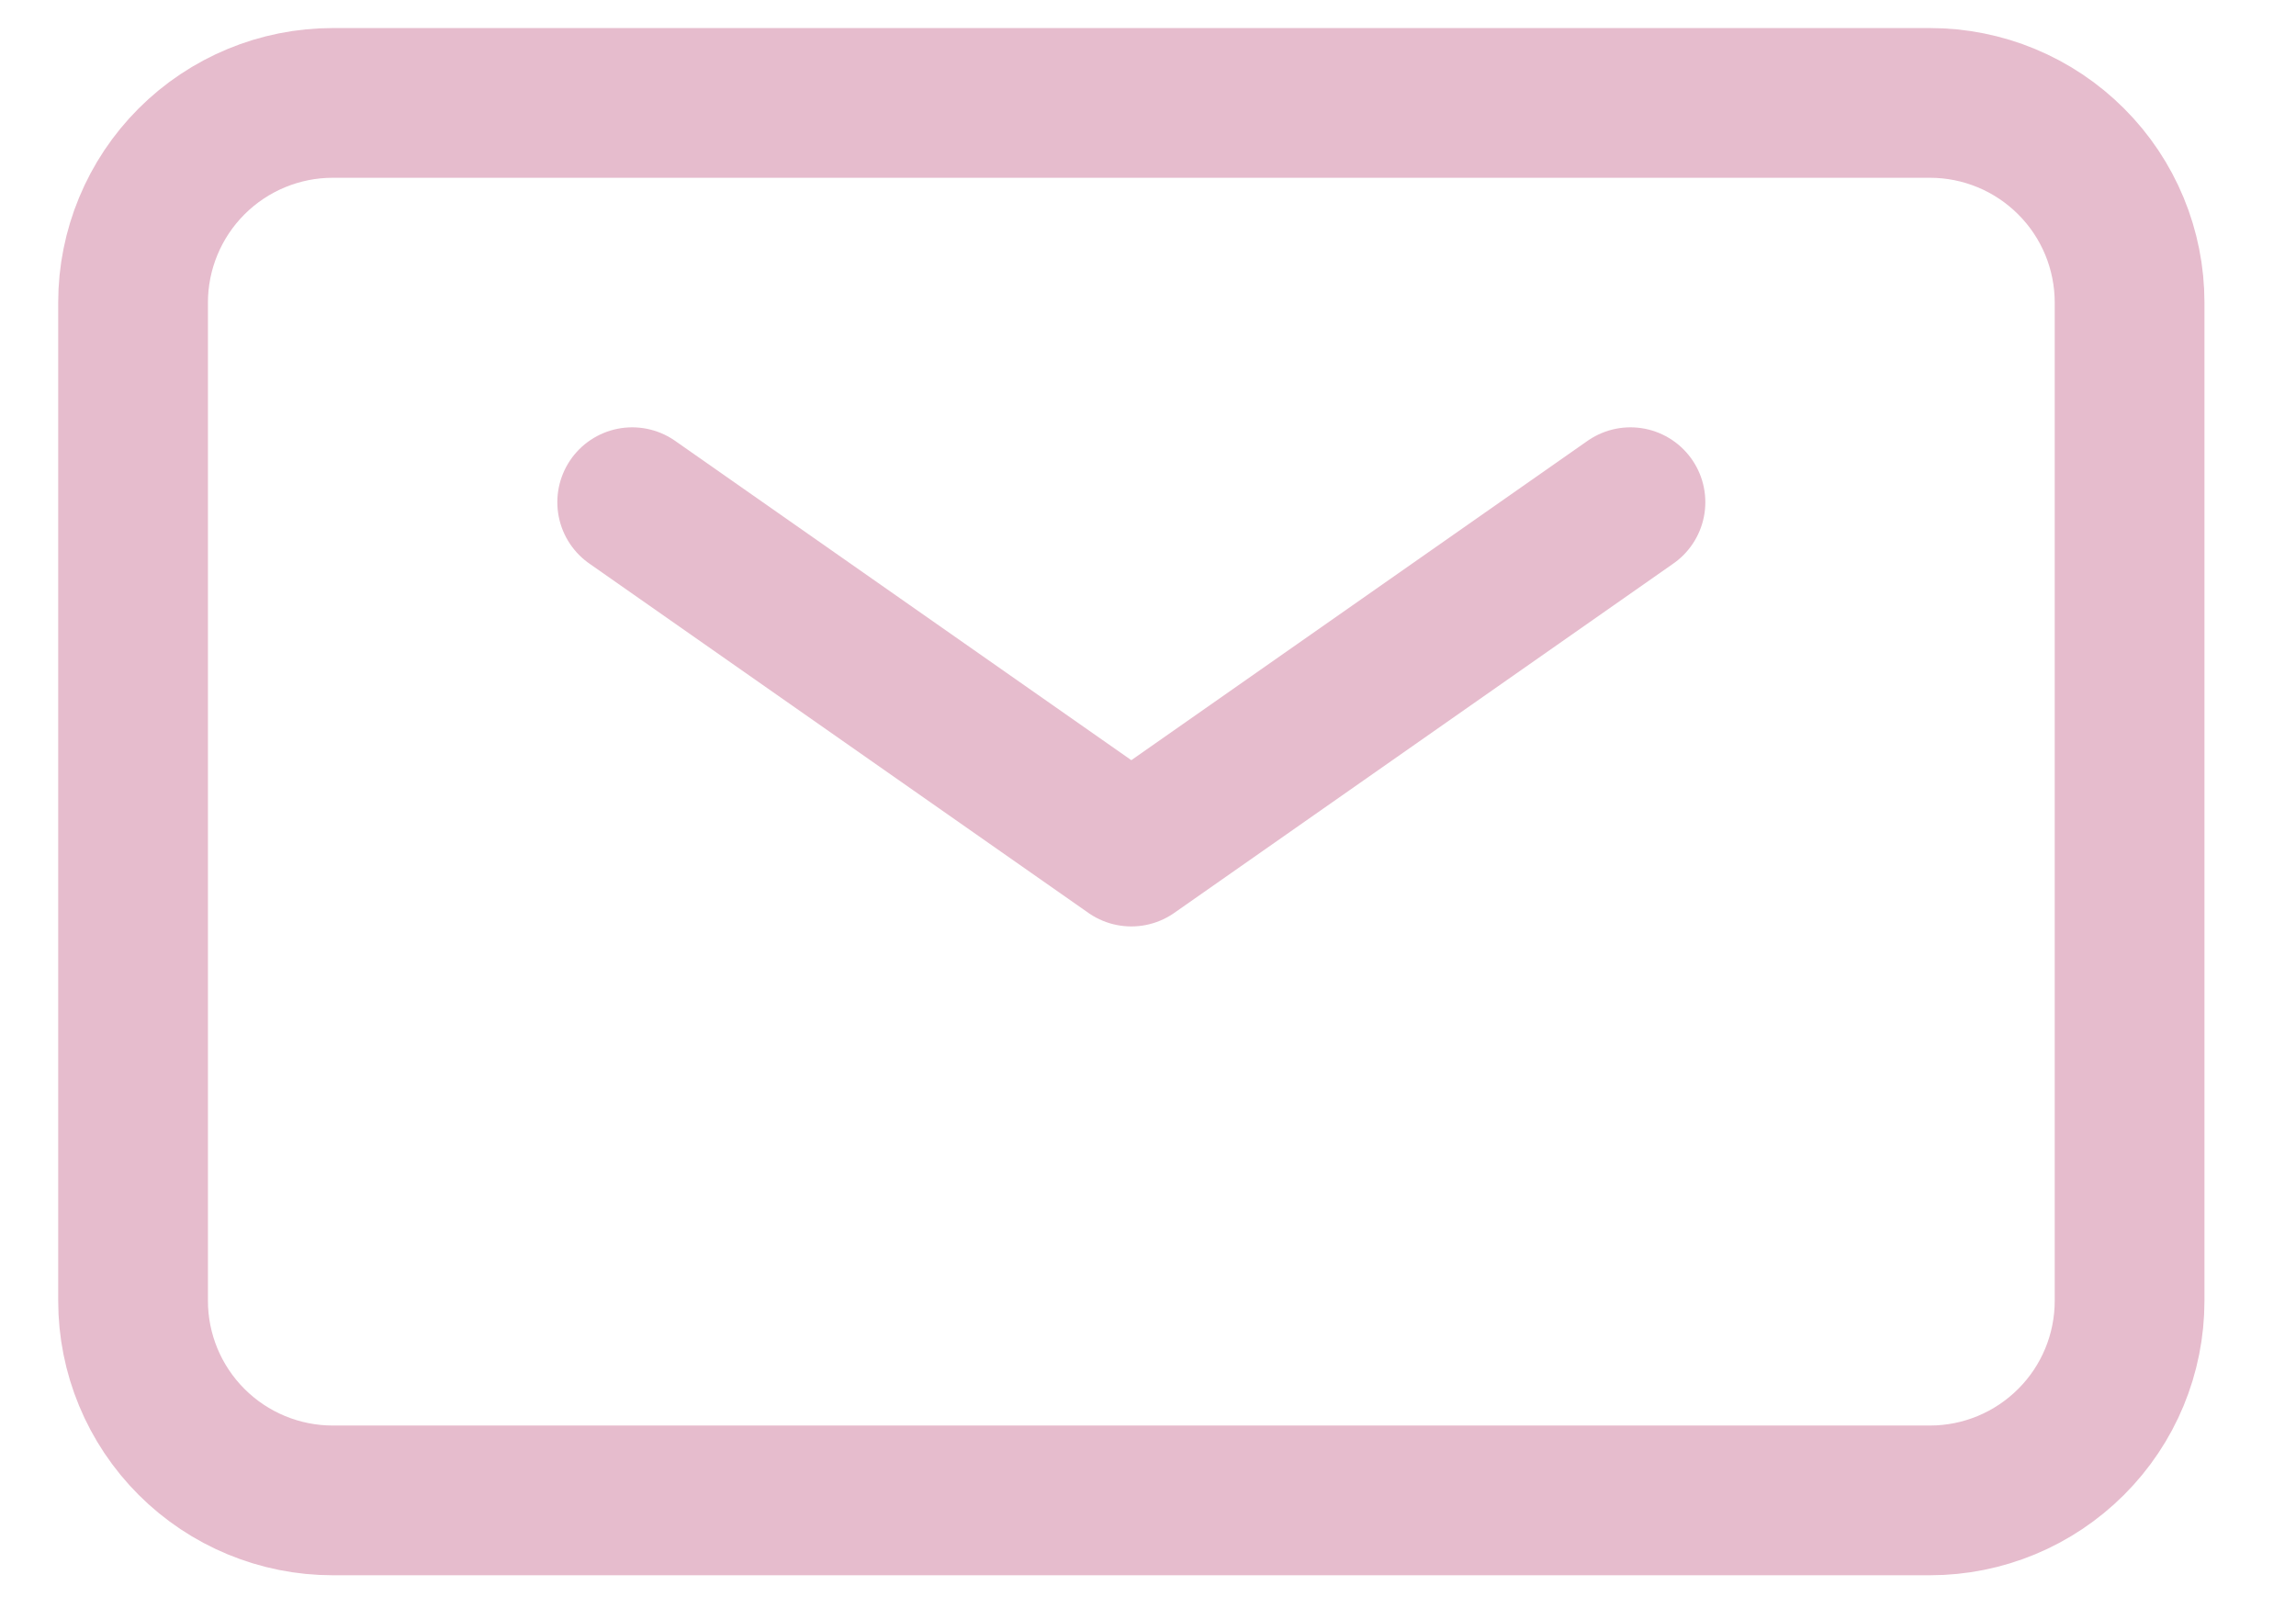
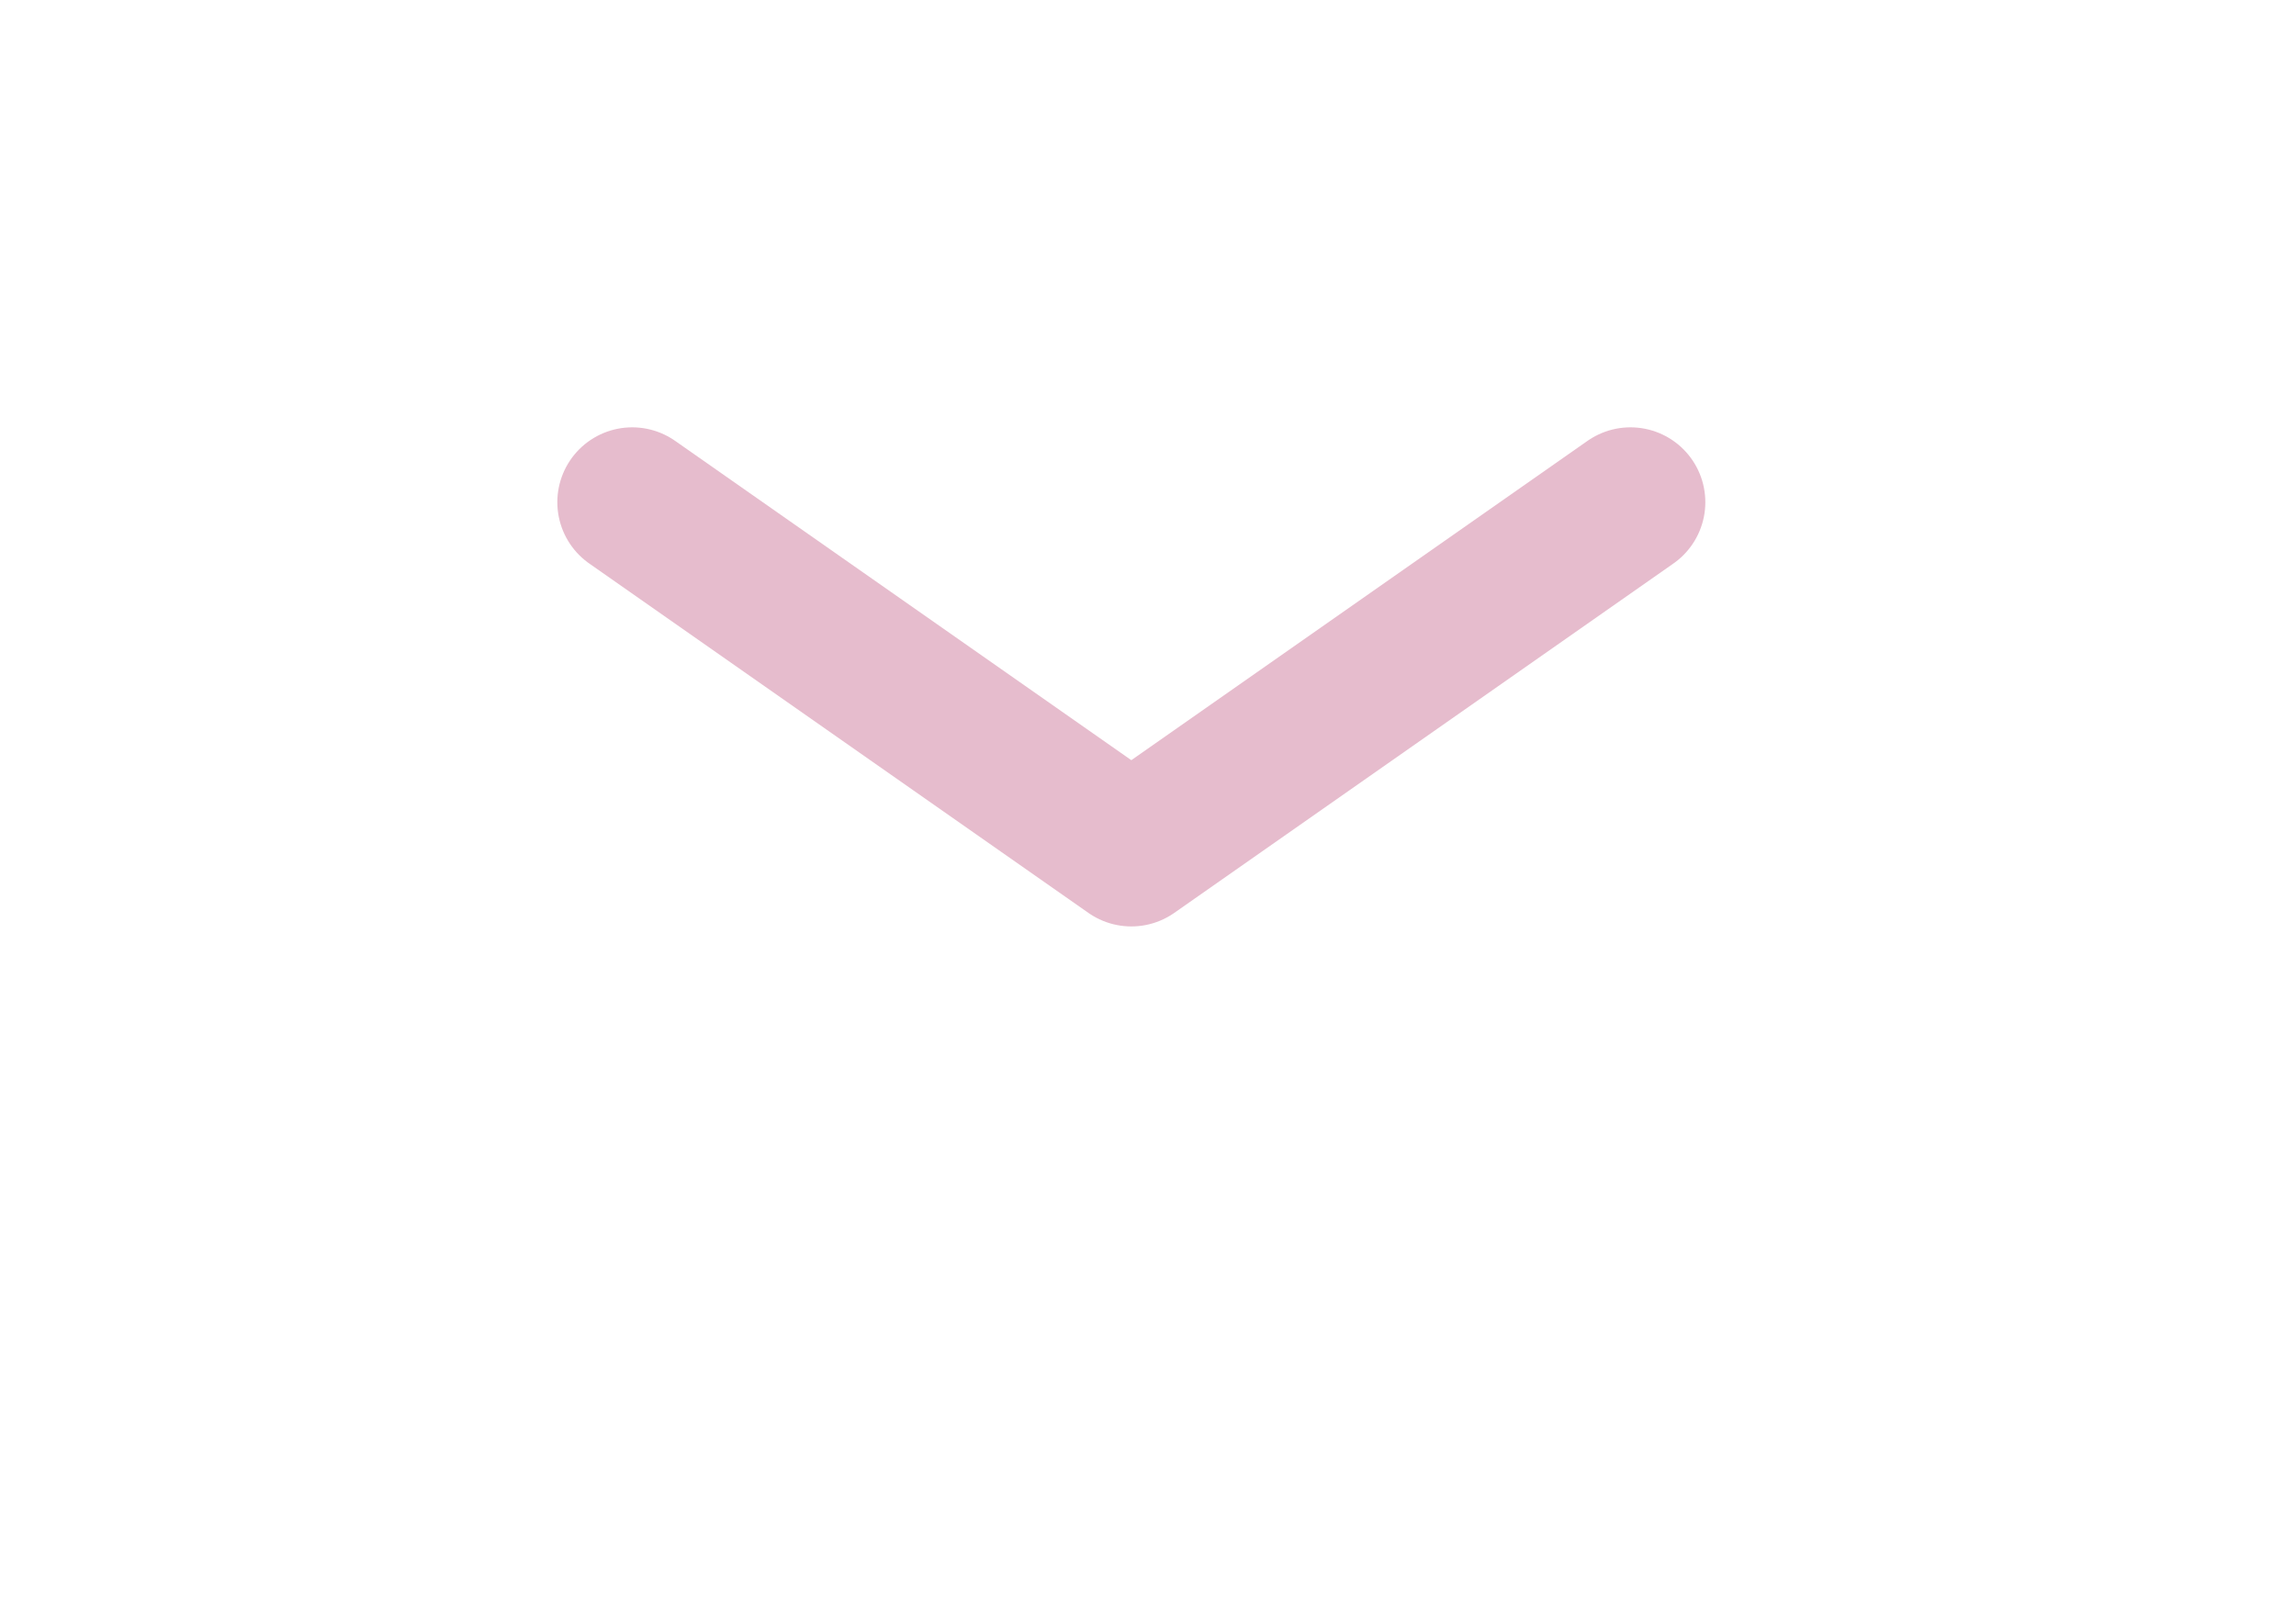
<svg xmlns="http://www.w3.org/2000/svg" width="23" height="16" viewBox="0 0 23 16" fill="none">
  <path d="M6.333 5.031L11.333 8.531L16.333 5.031" stroke="#E6BCCD" stroke-width="1.5" stroke-linecap="round" stroke-linejoin="round" />
-   <path d="M1.333 13.031V3.031C1.333 2.501 1.544 1.992 1.919 1.617C2.294 1.242 2.803 1.031 3.333 1.031H19.333C19.864 1.031 20.372 1.242 20.747 1.617C21.123 1.992 21.333 2.501 21.333 3.031V13.031C21.333 13.562 21.123 14.07 20.747 14.445C20.372 14.82 19.864 15.031 19.333 15.031H3.333C2.803 15.031 2.294 14.82 1.919 14.445C1.544 14.07 1.333 13.562 1.333 13.031Z" stroke="#E6BCCD" stroke-width="1.5" />
</svg>